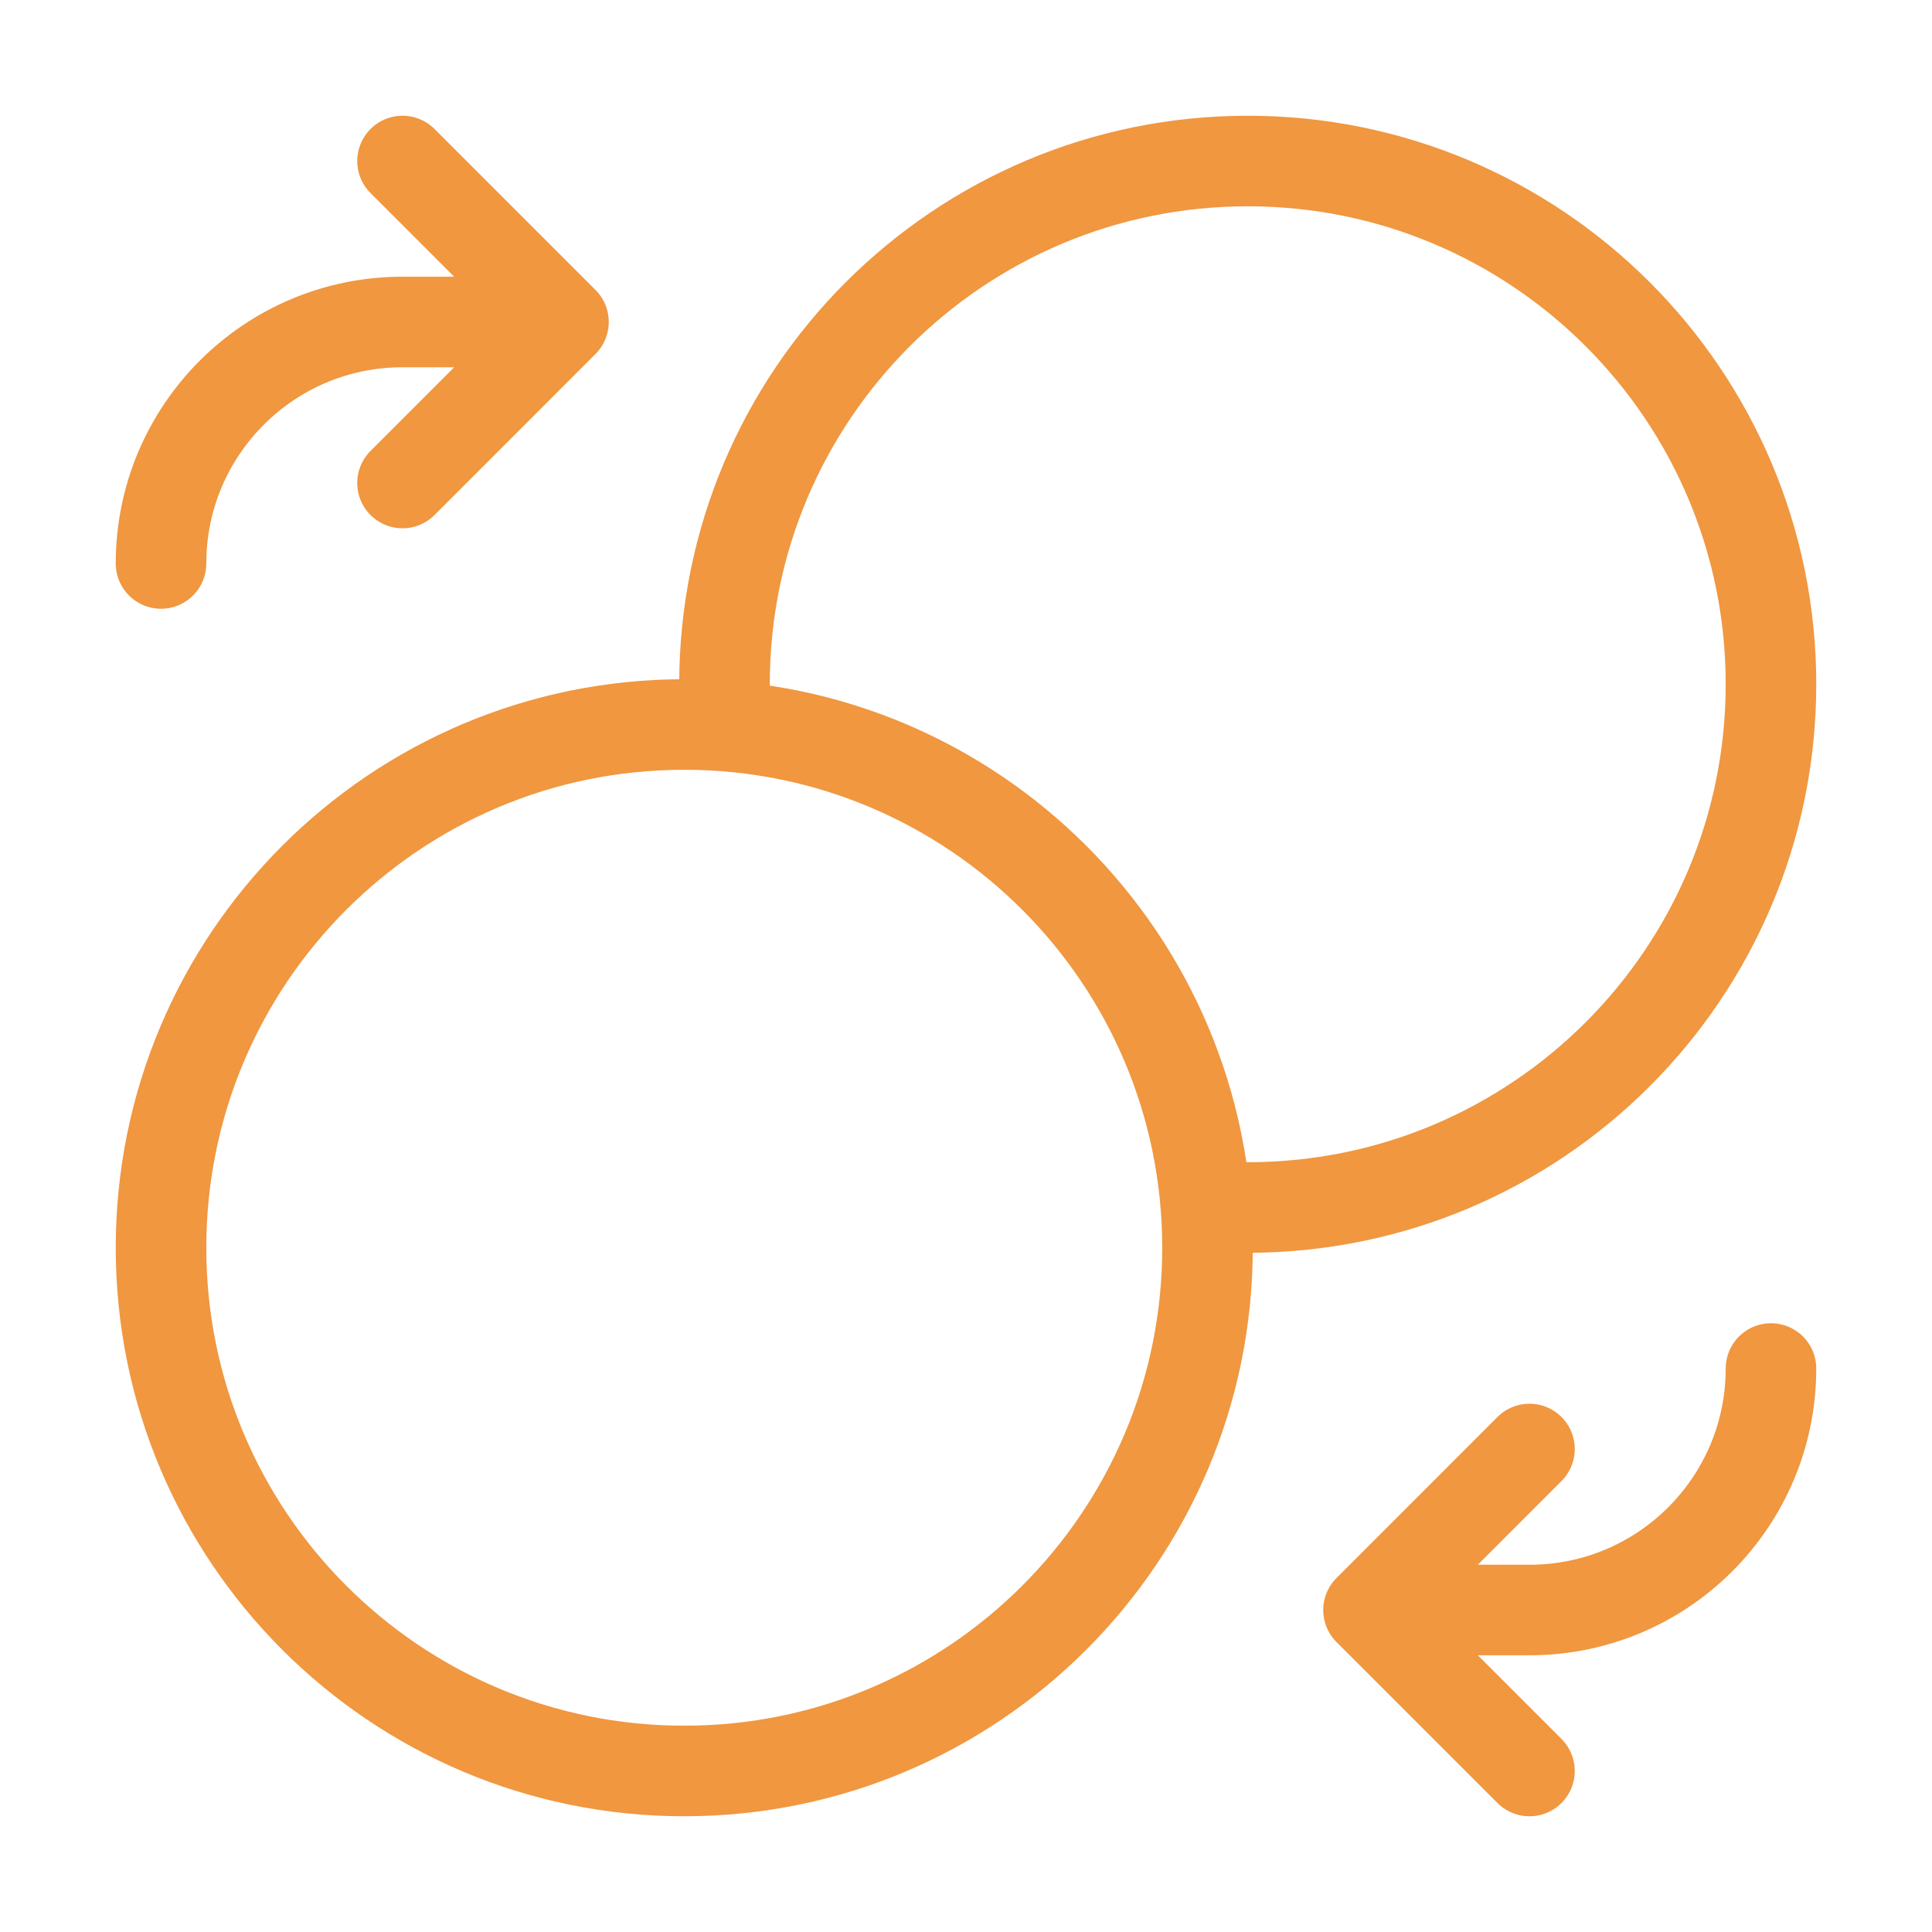
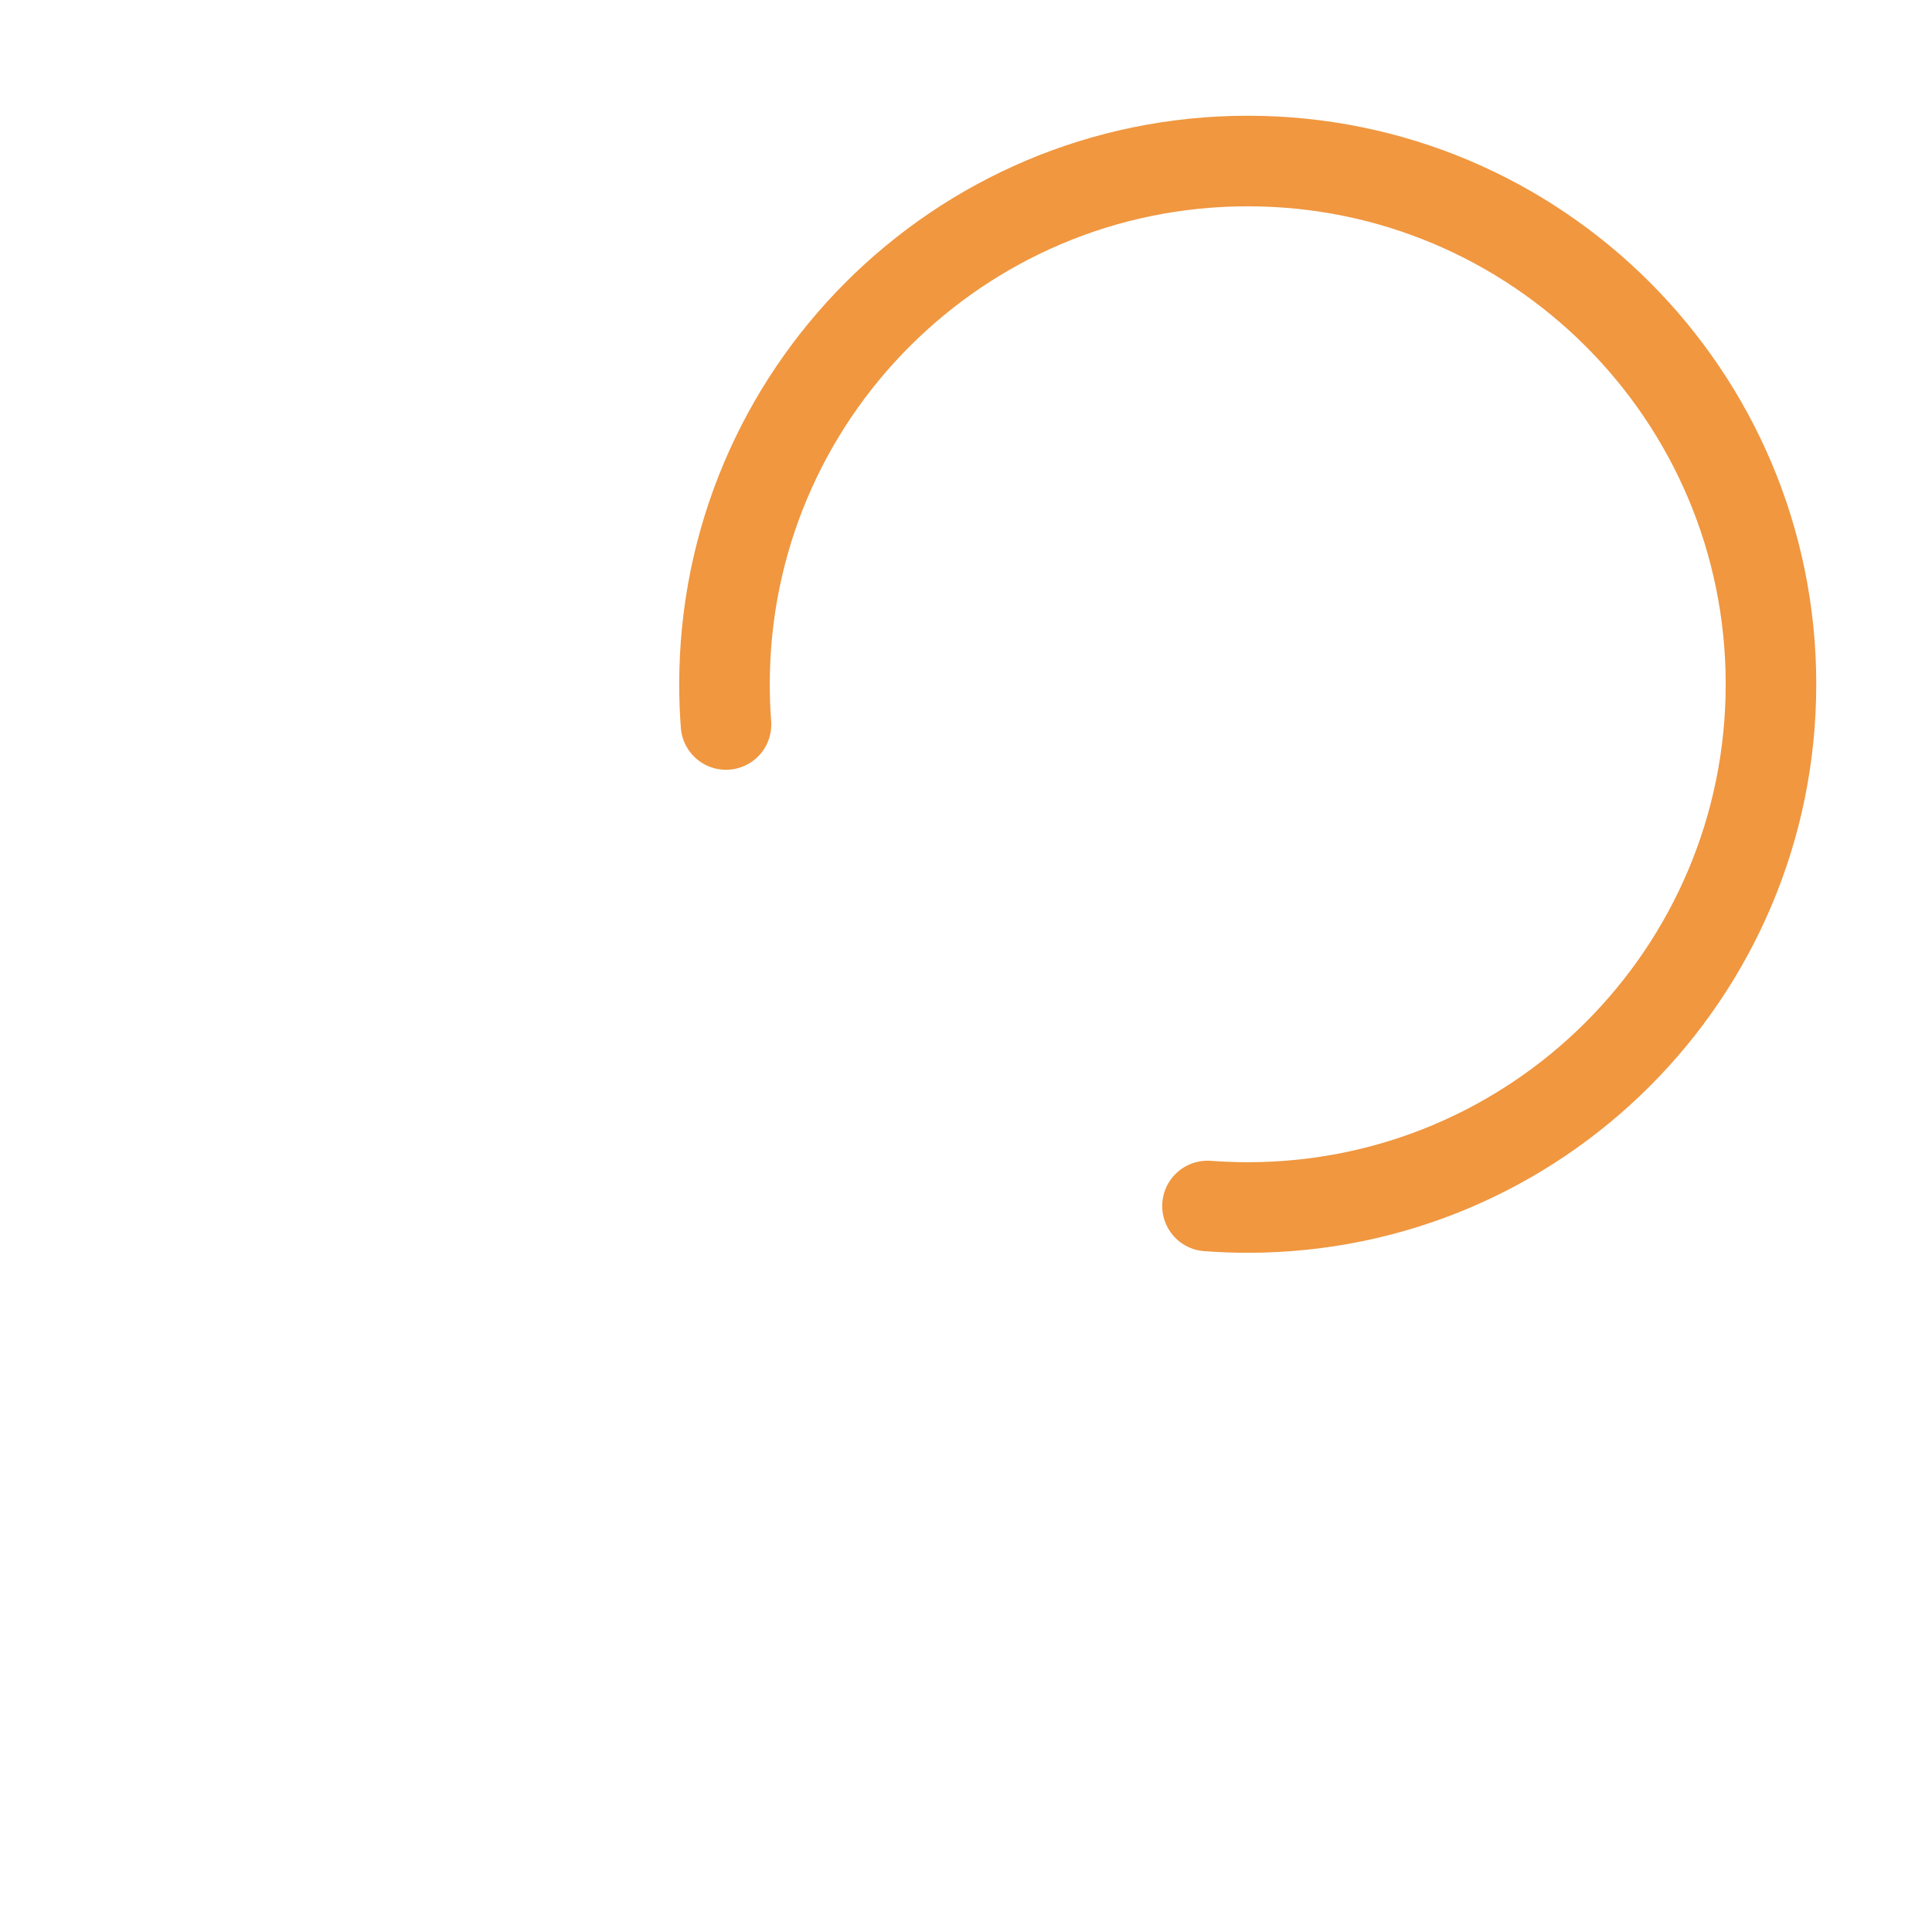
<svg xmlns="http://www.w3.org/2000/svg" width="32" height="32" viewBox="0 0 32 32" fill="none">
  <path d="M12.025 12C12.008 11.78 12 11.558 12 11.333C12 6.547 15.88 2.667 20.667 2.667C25.453 2.667 29.333 6.547 29.333 11.333C29.333 16.12 25.453 20 20.667 20C20.442 20 20.22 19.991 20 19.975" stroke="#F09740" stroke-width="1.5" stroke-linecap="round" stroke-linejoin="round" />
-   <path d="M11.333 29.333C6.547 29.333 2.667 25.453 2.667 20.667C2.667 15.88 6.547 12 11.333 12C16.12 12 20 15.88 20 20.667C20 25.453 16.12 29.333 11.333 29.333Z" stroke="#F09740" stroke-width="1.5" stroke-linecap="round" stroke-linejoin="round" />
-   <path d="M29.333 22.667C29.333 24.876 27.543 26.667 25.333 26.667H22.667M22.667 26.667L25.333 24M22.667 26.667L25.333 29.333" stroke="#F09740" stroke-width="1.5" stroke-linecap="round" stroke-linejoin="round" />
-   <path d="M2.667 9.333C2.667 7.124 4.458 5.333 6.667 5.333H9.333M9.333 5.333L6.667 8M9.333 5.333L6.667 2.667" stroke="#F09740" stroke-width="1.5" stroke-linecap="round" stroke-linejoin="round" />
</svg>